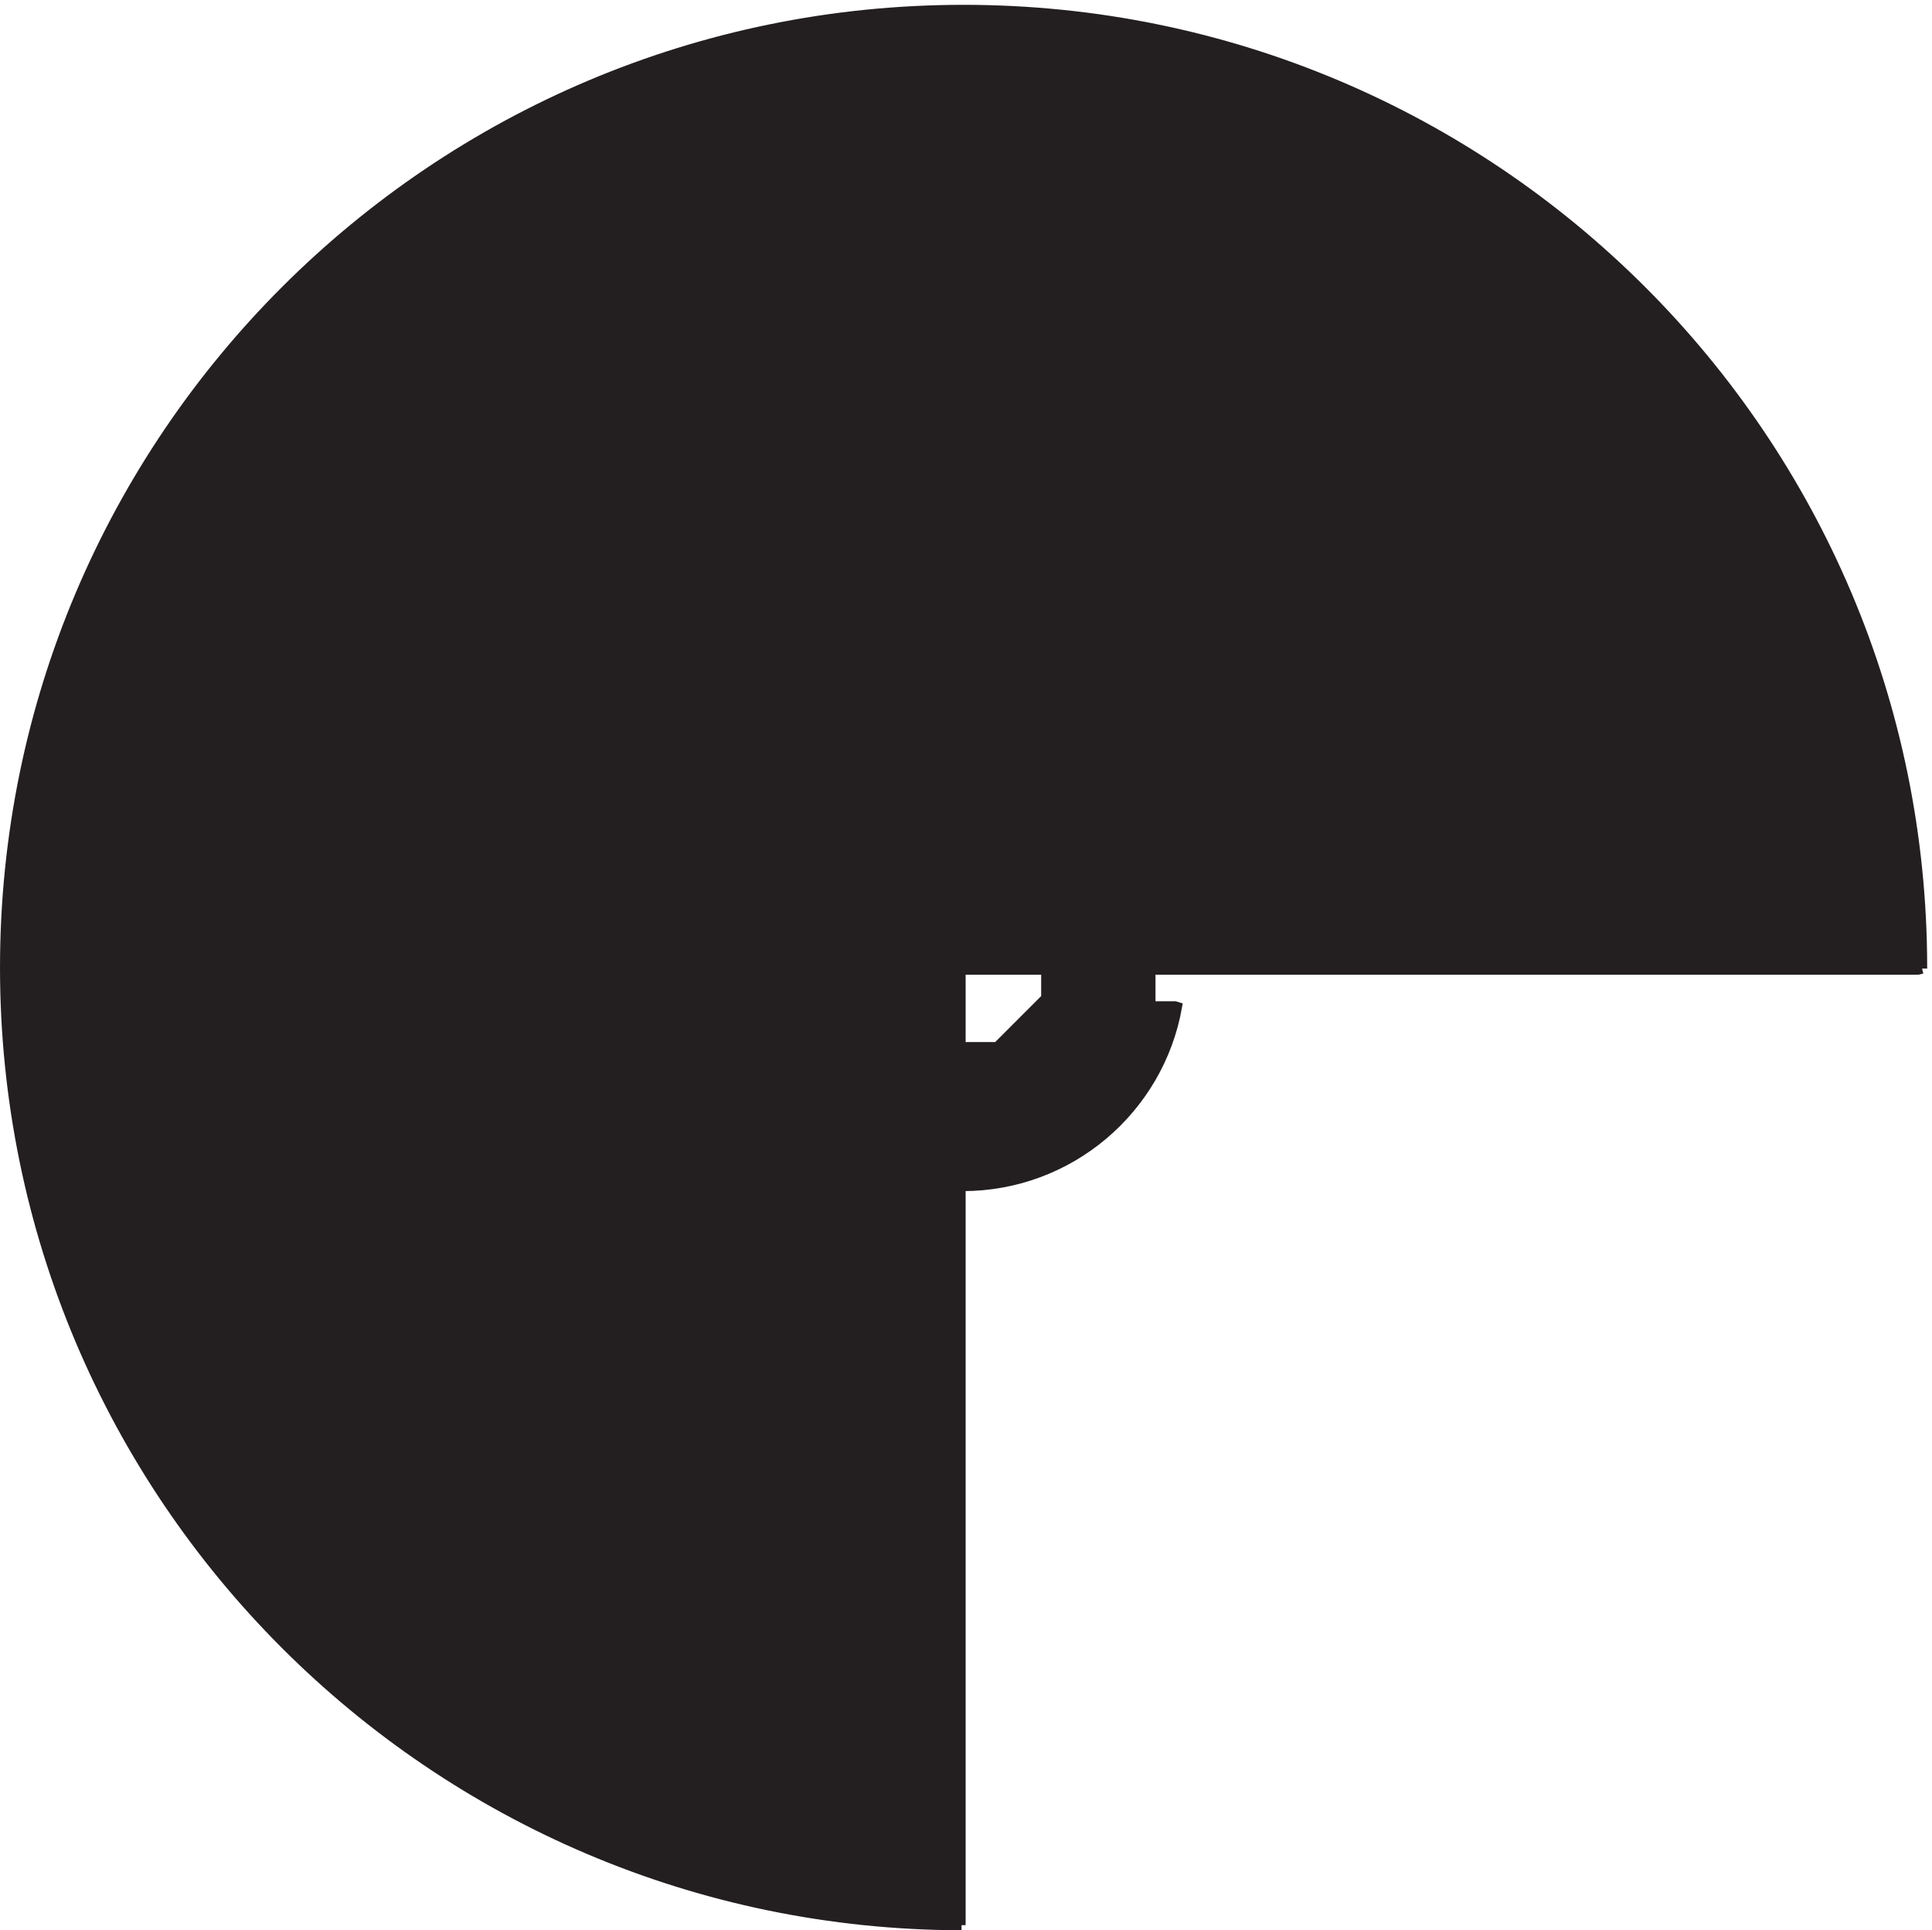
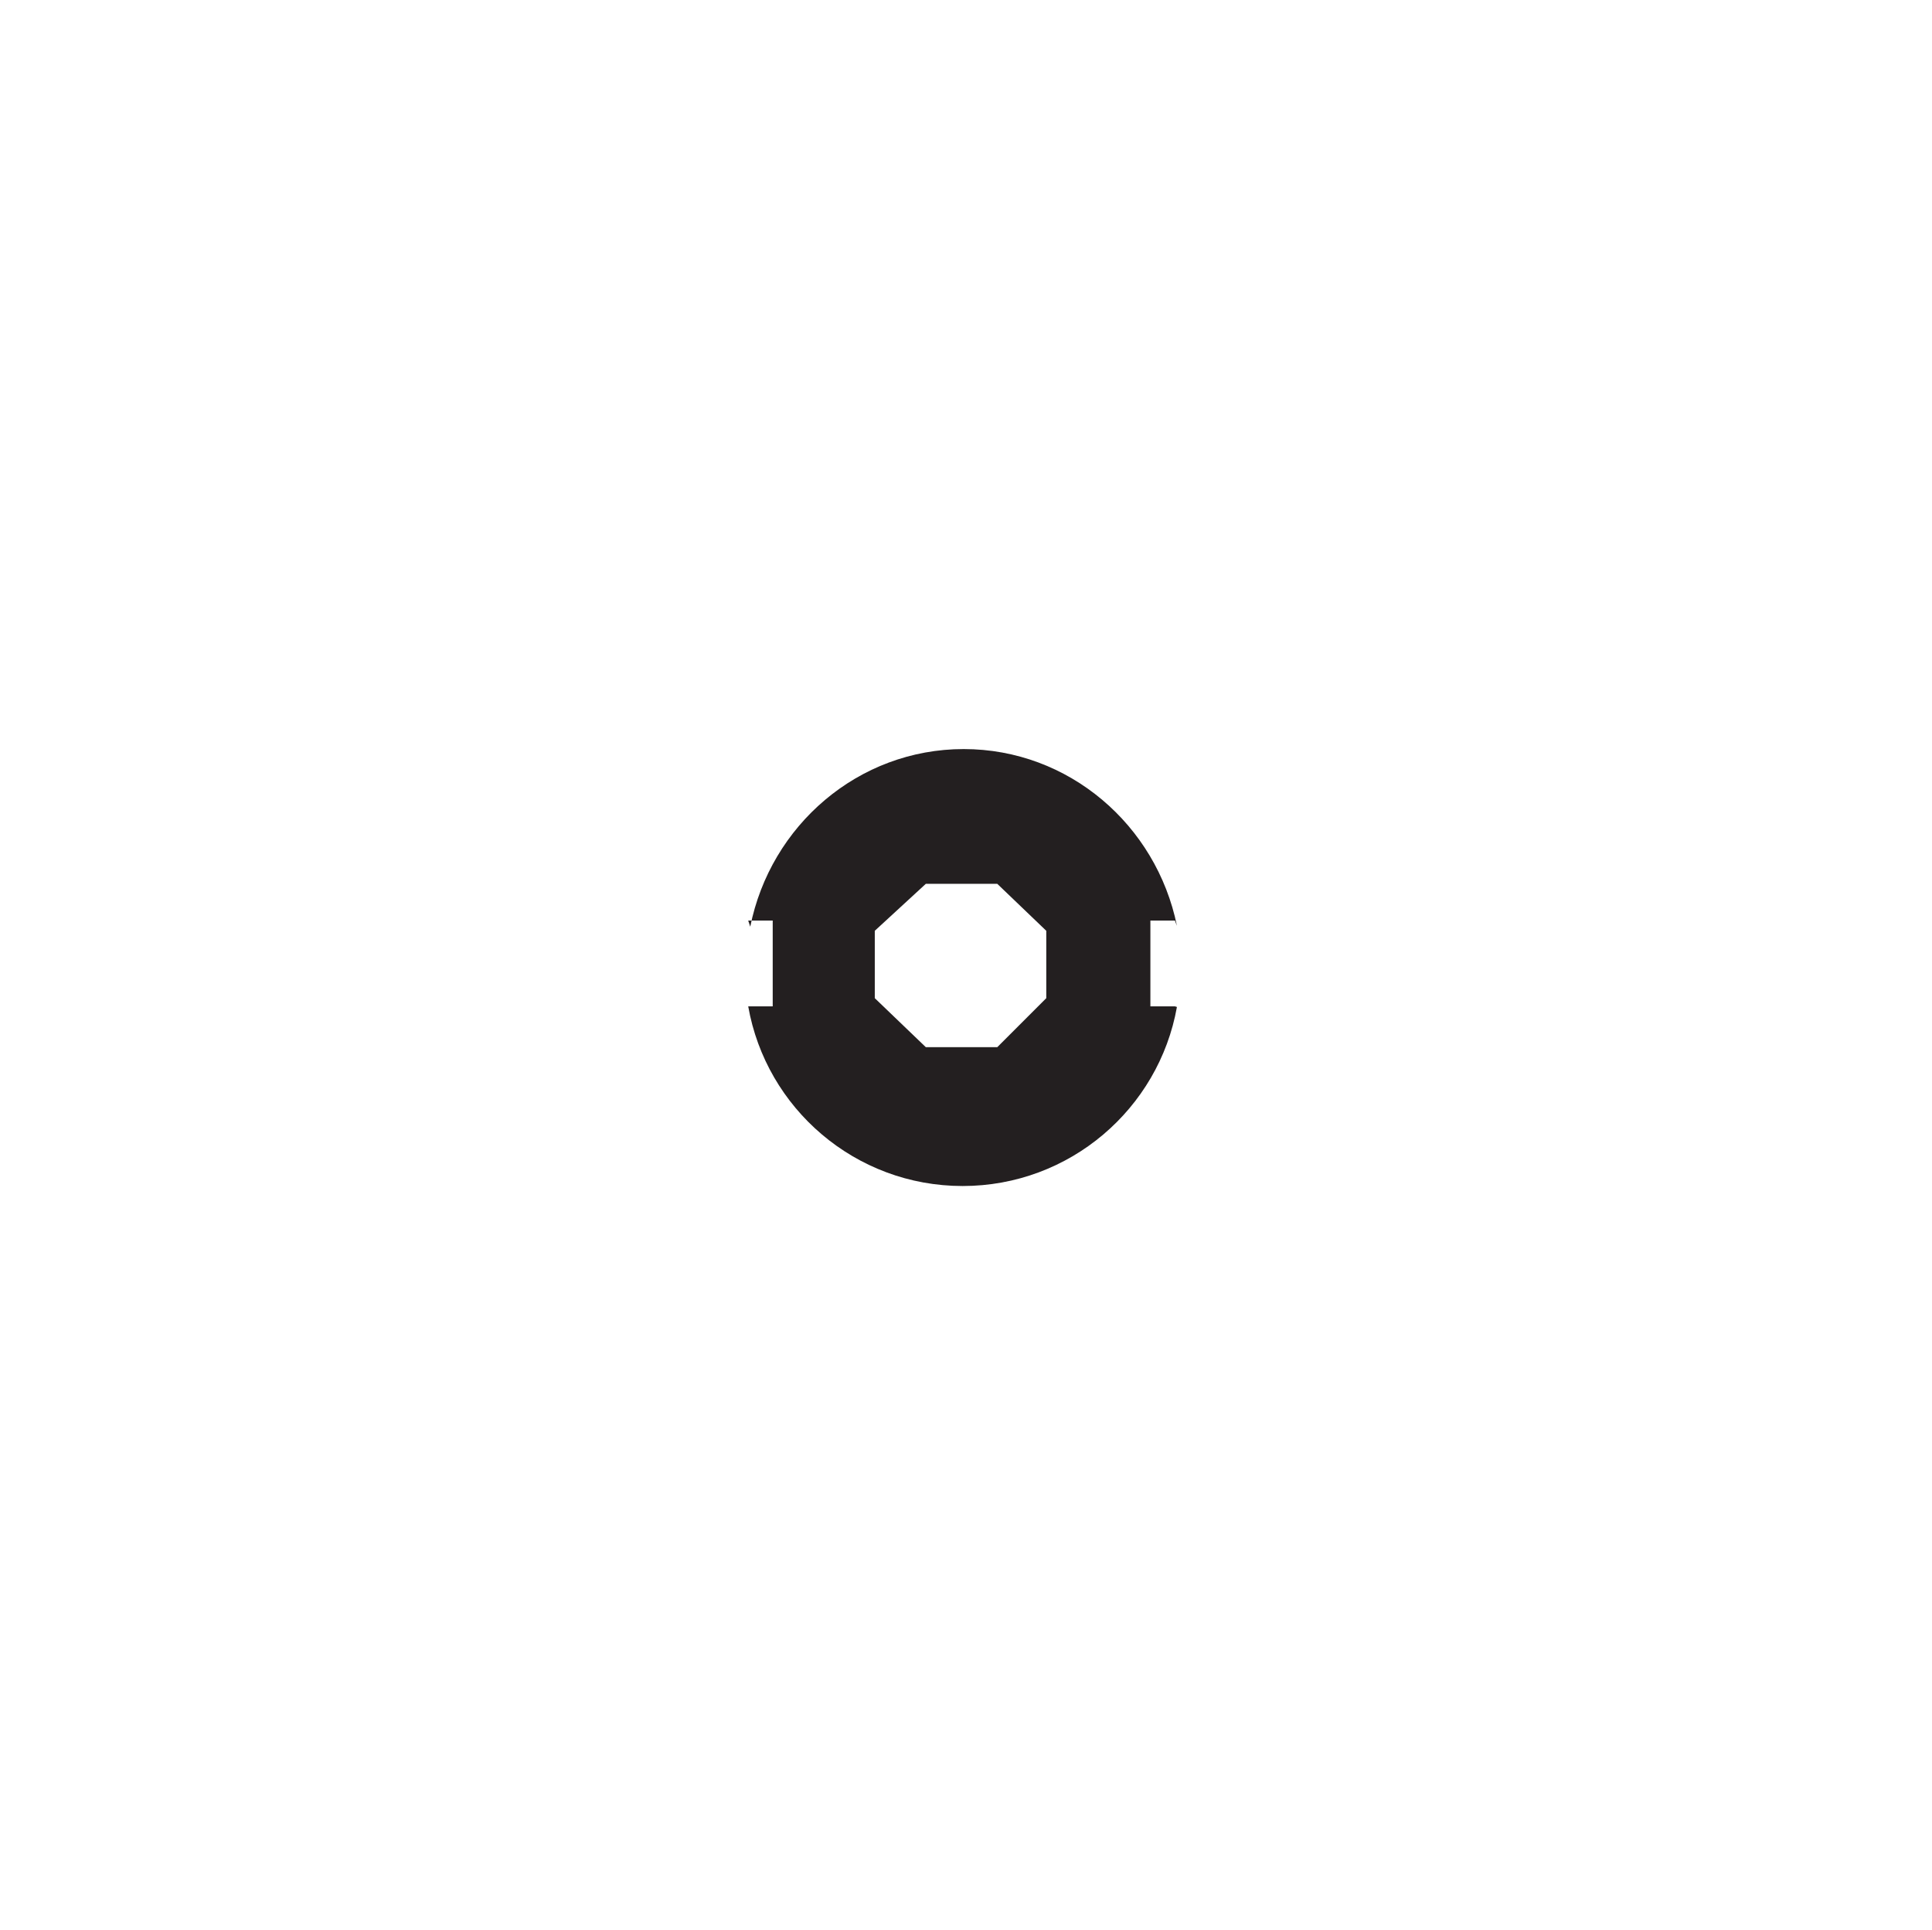
<svg xmlns="http://www.w3.org/2000/svg" xml:space="preserve" width="188.8" height="188.6">
-   <path d="M1411.83 706.406v.754c0 388.53-315.29 703.5-704.248 703.5-388.945 0-704.25-314.97-704.25-703.5 0-388.031 314.492-702.691 702.75-703.5h-.75v702h703.498l3 .746" style="fill:#231f20;fill-opacity:1;fill-rule:evenodd;stroke:none" transform="matrix(.133 0 0 -.133 .056 188.588)" />
-   <path d="M1411.83 706.406v.754c0 388.53-315.29 703.5-704.248 703.5-388.945 0-704.25-314.97-704.25-703.5 0-388.031 314.492-702.691 702.75-703.5h-.75v702h703.498l3 .746" style="fill:none;stroke:#231f20;stroke-width:7.5;stroke-linecap:butt;stroke-linejoin:miter;stroke-miterlimit:10;stroke-dasharray:none;stroke-opacity:1" transform="matrix(.133 0 0 -.133 .056 188.588)" />
  <path d="m768.332 734.164-36 34.5h-52.5l-37.5-34.5v-49.5l37.5-36h52.5l36 36zm-219 7.5h18v-63h-18c13.172-75.004 78.695-132 157.543-132 78.68 0 144.094 56.758 157.457 131.527l-1.5.473h-18v63h18l1.5-3.844c-15.125 74.141-79.527 129.844-156.684 129.844-77.382 0-141.937-56.035-156.816-130.5l-1.5 4.5" style="fill:#231f20;fill-opacity:1;fill-rule:evenodd;stroke:none" transform="matrix(.133 0 0 -.133 .056 188.588)" />
-   <path d="m768.332 734.164-36 34.5h-52.5l-37.5-34.5v-49.5l37.5-36h52.5l36 36v49.5m-219 7.5h18v-63h-18c13.172-75.004 78.695-132 157.543-132 78.68 0 144.094 56.758 157.457 131.527l-1.5.473h-18v63h18l1.5-3.844c-15.125 74.141-79.527 129.844-156.684 129.844-77.382 0-141.937-56.035-156.816-130.5l-1.5 4.5" style="fill:none;stroke:#231f20;stroke-width:7.5;stroke-linecap:butt;stroke-linejoin:miter;stroke-miterlimit:10;stroke-dasharray:none;stroke-opacity:1" transform="matrix(.133 0 0 -.133 .056 188.588)" />
</svg>